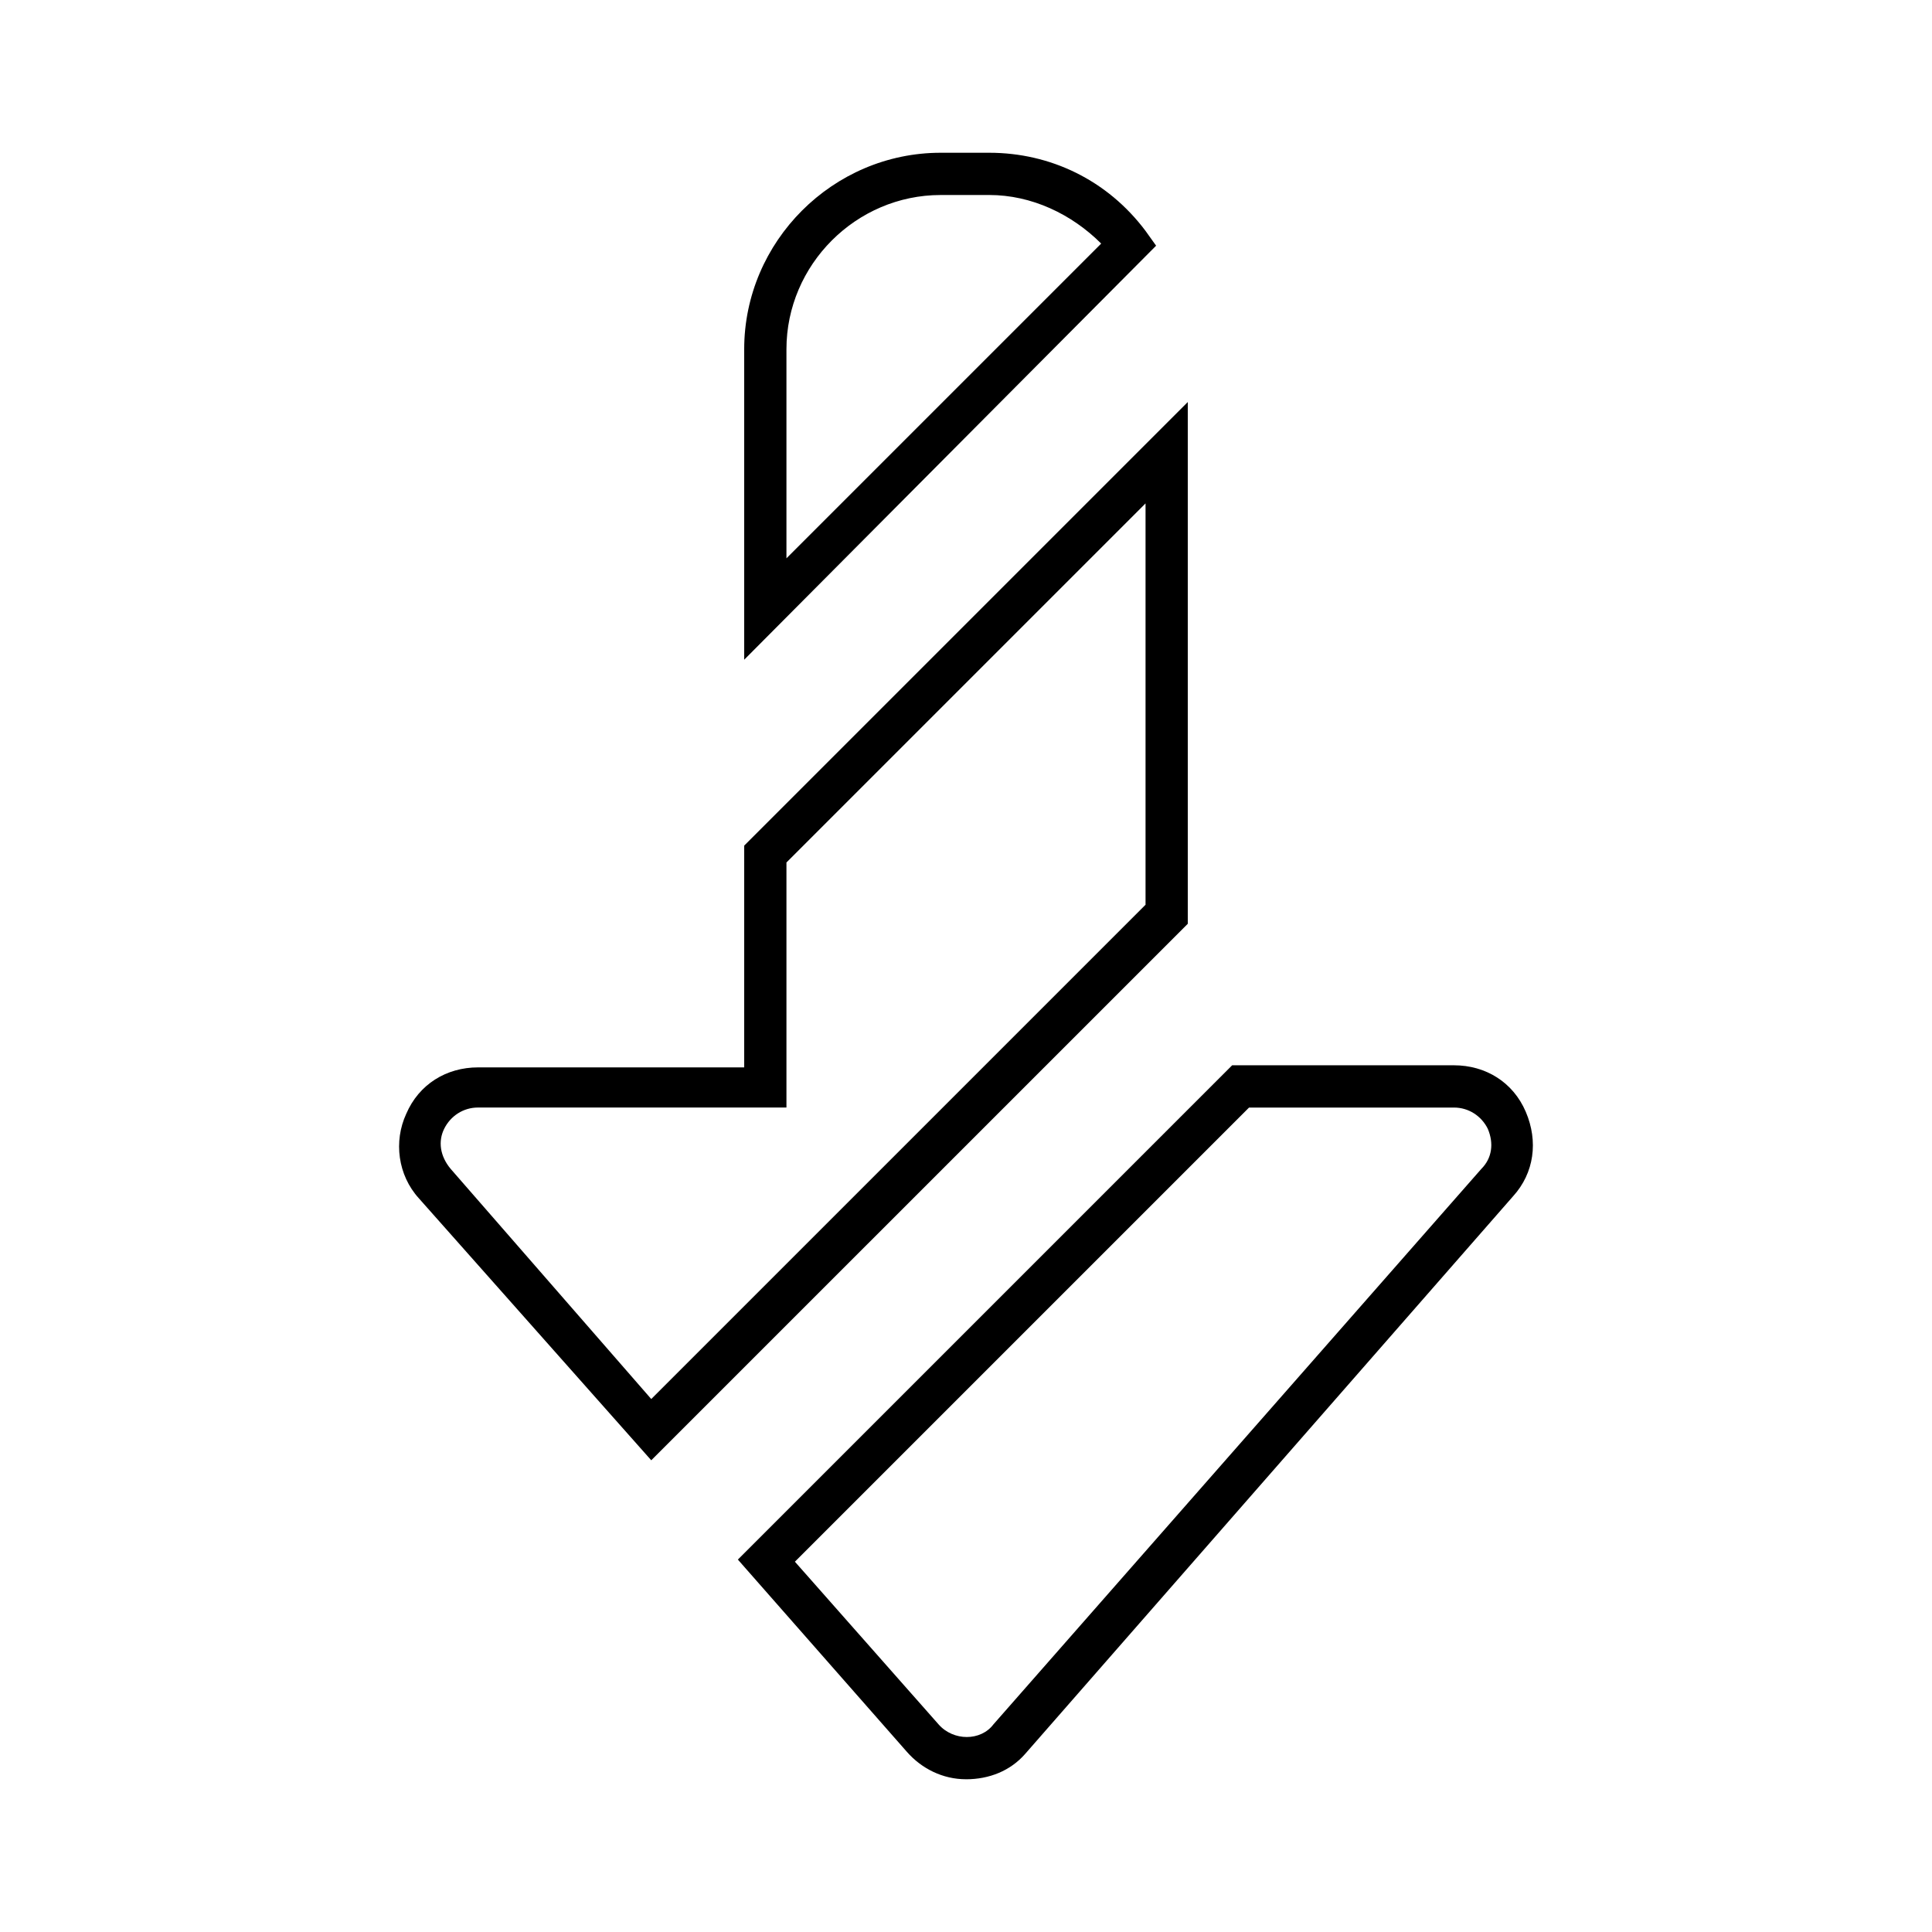
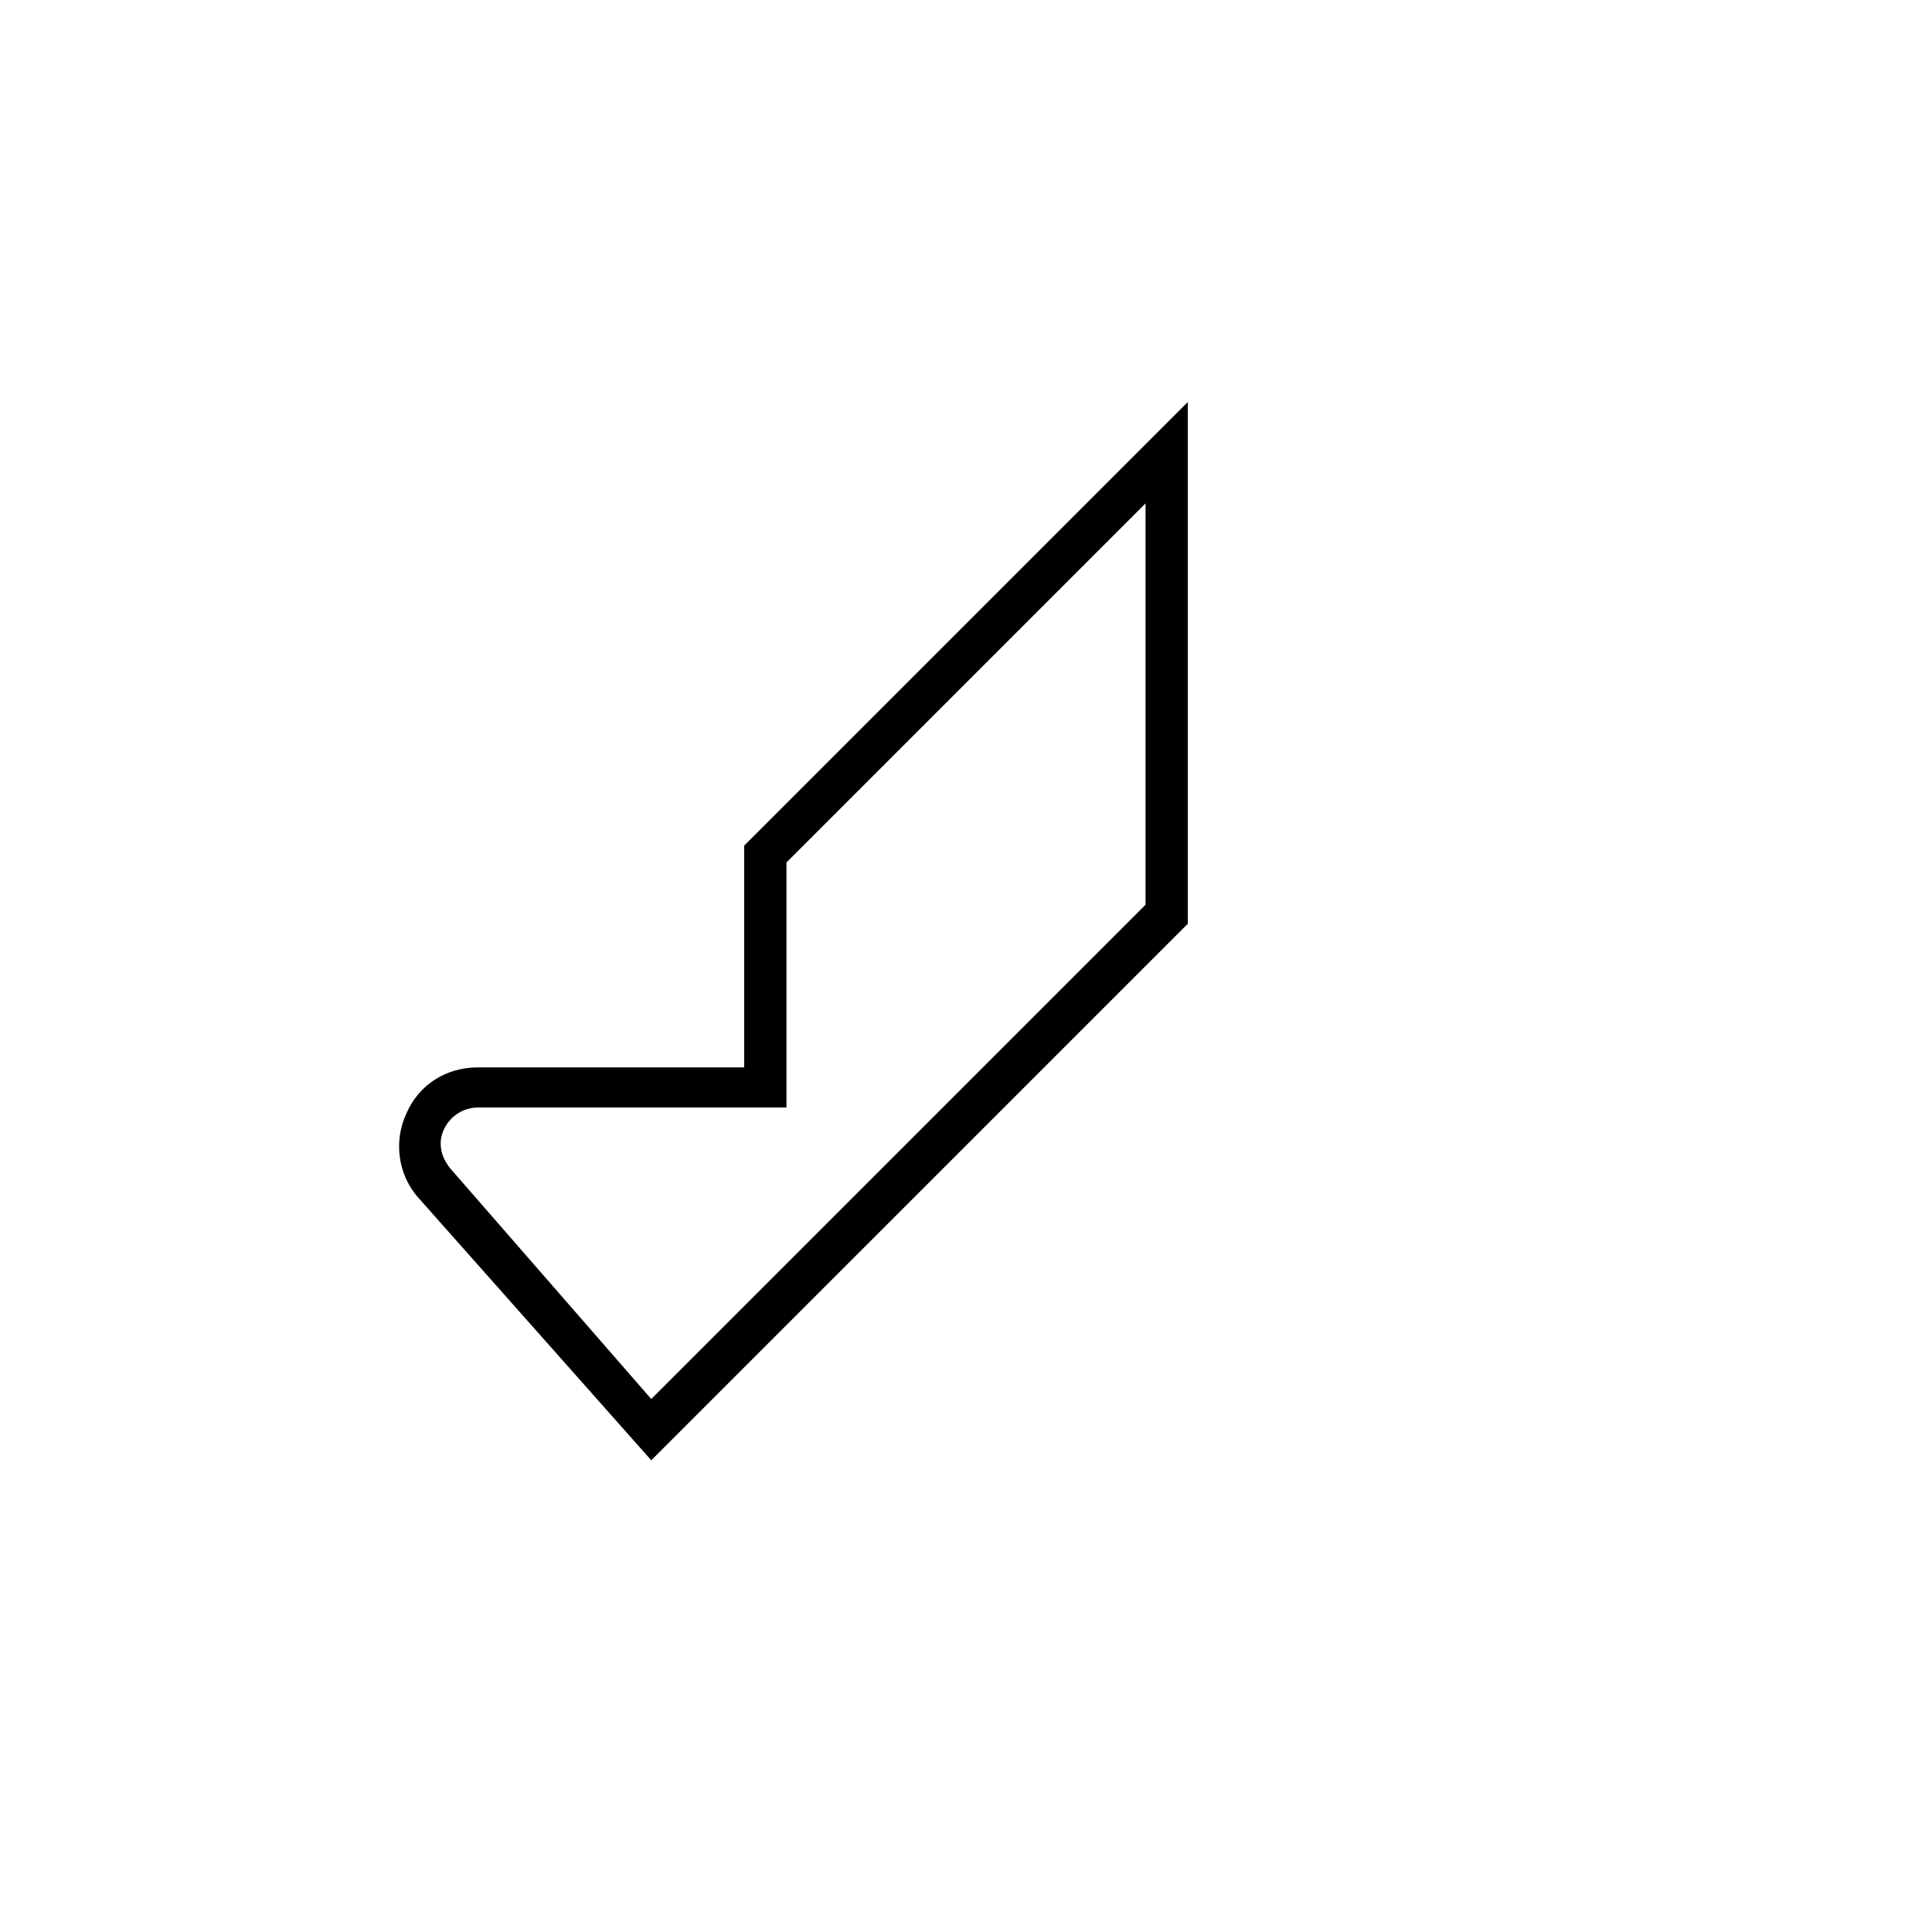
<svg xmlns="http://www.w3.org/2000/svg" fill="#000000" width="800px" height="800px" version="1.1" viewBox="144 144 512 512">
  <g>
-     <path d="m400 615.52c-6.156 0-11.754-2.801-15.676-7.277l-44.781-50.941 130.99-130.99h58.777c8.398 0 15.676 4.477 19.031 12.316 3.359 7.836 2.238 16.234-3.359 22.391l-129.31 147.79c-3.918 4.477-9.516 6.715-15.672 6.715zm-45.344-57.656 38.066 43.105c3.918 4.477 11.195 4.477 14.555 0l129.31-147.22c2.801-2.801 3.359-6.719 1.68-10.637-1.68-3.359-5.039-5.598-8.957-5.598h-54.301z" />
    <path d="m316.59 530.99-61.578-69.414c-5.598-6.156-6.719-15.113-3.359-22.391 3.359-7.836 10.637-12.316 19.031-12.316h70.535l0.004-58.777 117.55-117.55v138.27zm-45.902-93.484c-3.918 0-7.277 2.238-8.957 5.598-1.68 3.359-1.121 7.277 1.68 10.637l53.18 61.016 130.99-130.99v-106.36l-95.164 95.164v64.934z" />
-     <path d="m341.22 318.83v-82.289c0-28.551 23.512-52.059 52.059-52.059h12.875c16.234 0 31.348 7.277 41.426 20.711l2.801 3.918zm52.059-123.15c-22.391 0-40.863 18.473-40.863 40.863v55.418l83.41-83.41c-7.836-7.836-18.473-12.875-29.668-12.875z" />
  </g>
</svg>